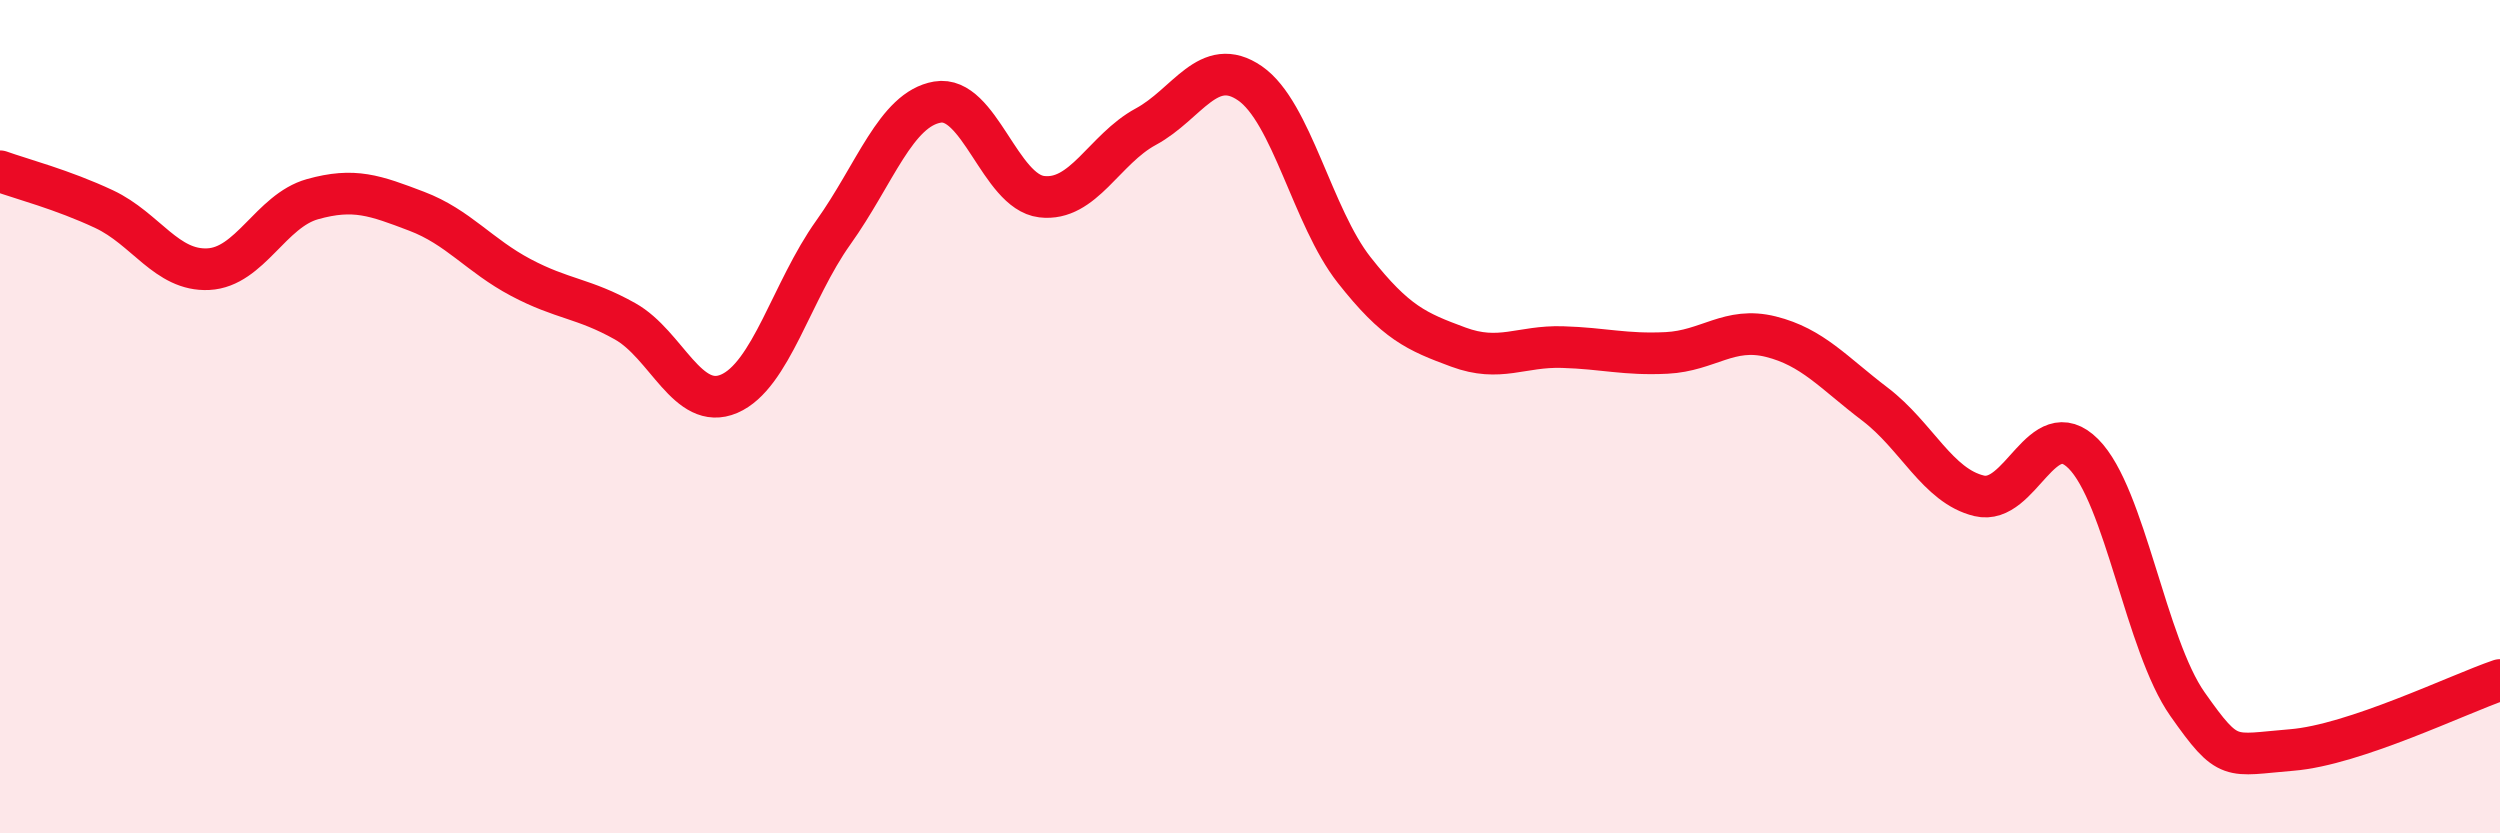
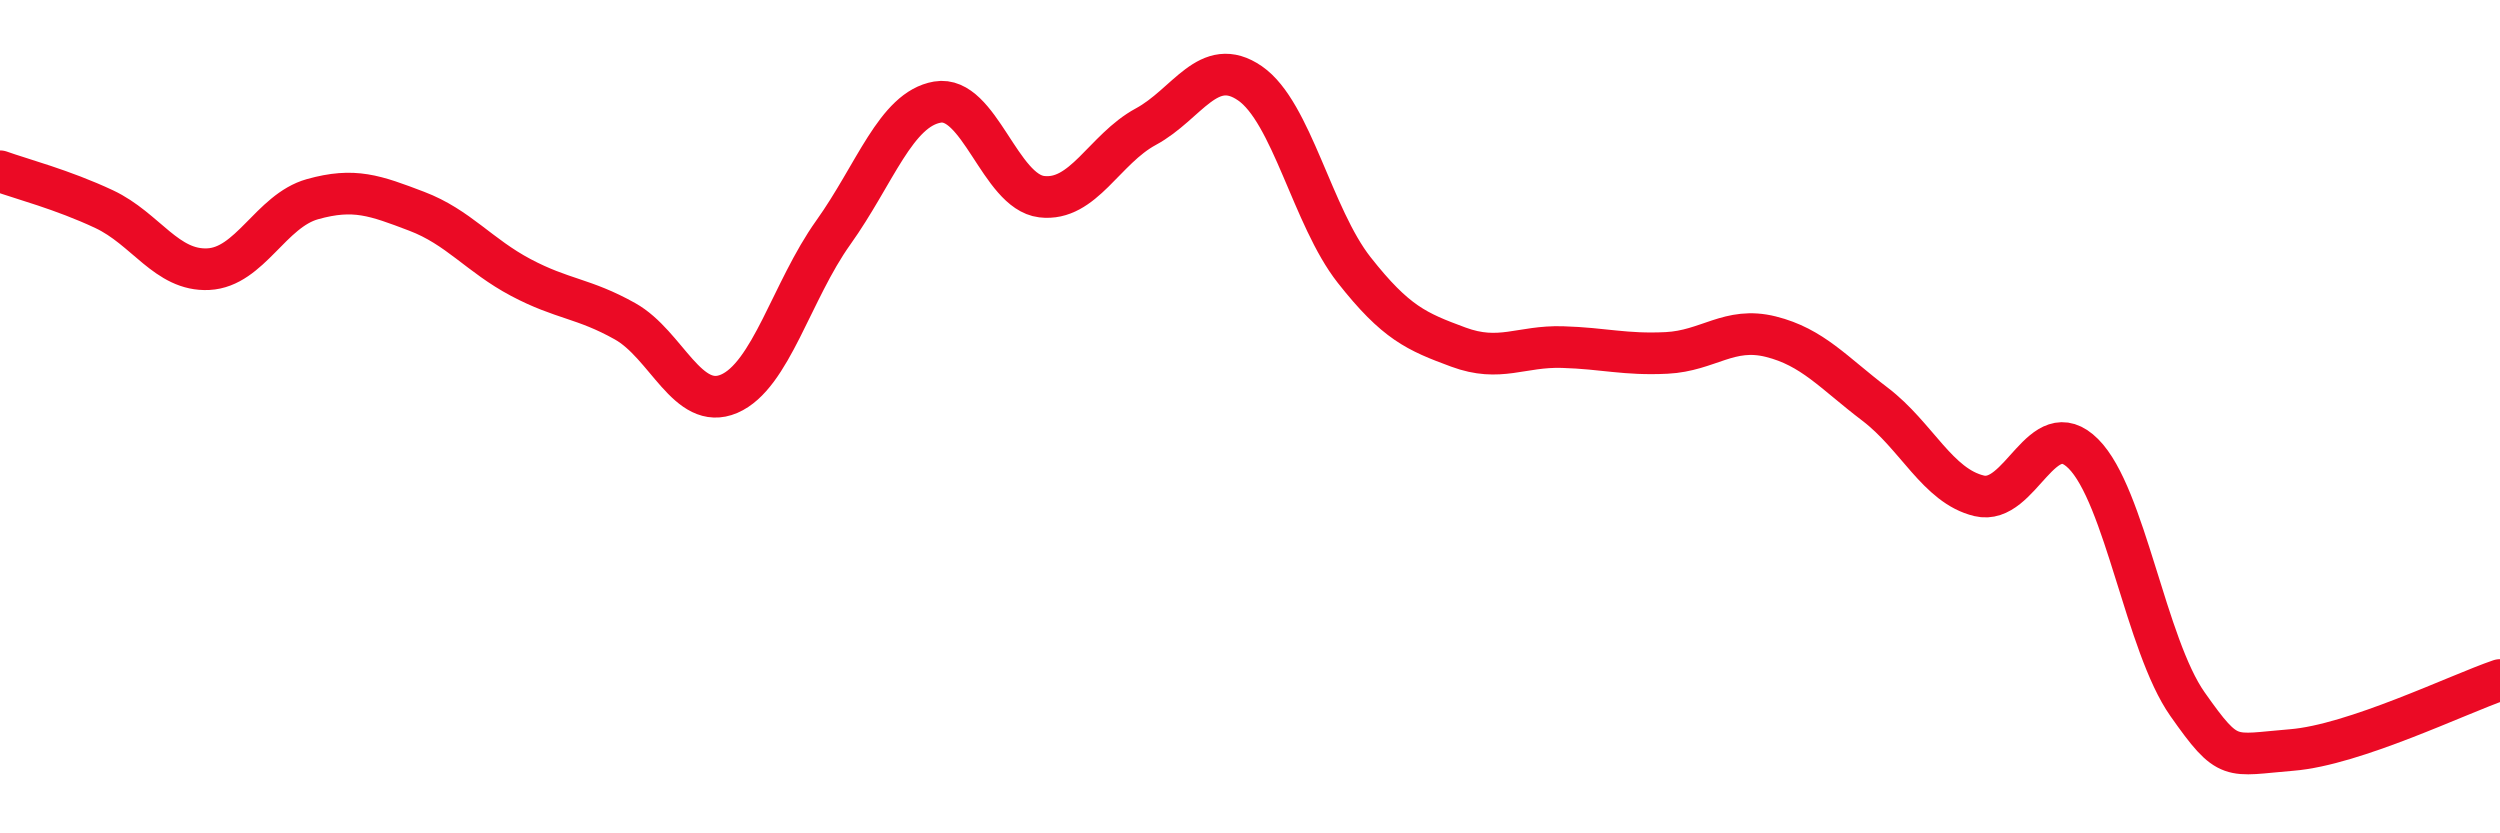
<svg xmlns="http://www.w3.org/2000/svg" width="60" height="20" viewBox="0 0 60 20">
-   <path d="M 0,4.11 C 0.5,4.29 1.5,4.55 2.5,5.02 C 3.5,5.49 4,6.51 5,6.46 C 6,6.41 6.5,5.06 7.5,4.78 C 8.5,4.5 9,4.69 10,5.07 C 11,5.45 11.5,6.13 12.5,6.66 C 13.5,7.19 14,7.15 15,7.71 C 16,8.27 16.5,9.88 17.5,9.45 C 18.5,9.02 19,6.98 20,5.58 C 21,4.18 21.5,2.62 22.5,2.45 C 23.5,2.28 24,4.6 25,4.72 C 26,4.84 26.5,3.58 27.5,3.04 C 28.5,2.5 29,1.31 30,2 C 31,2.69 31.5,5.21 32.5,6.48 C 33.5,7.75 34,7.96 35,8.33 C 36,8.7 36.5,8.3 37.5,8.33 C 38.5,8.36 39,8.52 40,8.47 C 41,8.42 41.5,7.83 42.5,8.08 C 43.5,8.33 44,8.94 45,9.7 C 46,10.46 46.5,11.66 47.5,11.9 C 48.5,12.14 49,9.89 50,10.89 C 51,11.89 51.5,15.48 52.5,16.9 C 53.5,18.32 53.5,18.12 55,18 C 56.5,17.88 59,16.66 60,16.32L60 20L0 20Z" fill="#EB0A25" opacity="0.1" stroke-linecap="round" stroke-linejoin="round" />
  <path d="M 0,4.11 C 0.5,4.29 1.5,4.55 2.5,5.02 C 3.5,5.49 4,6.51 5,6.46 C 6,6.41 6.5,5.06 7.5,4.78 C 8.5,4.5 9,4.69 10,5.07 C 11,5.45 11.5,6.13 12.5,6.66 C 13.5,7.19 14,7.15 15,7.71 C 16,8.27 16.5,9.88 17.5,9.45 C 18.5,9.02 19,6.98 20,5.58 C 21,4.18 21.5,2.62 22.5,2.45 C 23.5,2.28 24,4.6 25,4.72 C 26,4.84 26.5,3.58 27.5,3.04 C 28.5,2.5 29,1.31 30,2 C 31,2.69 31.5,5.21 32.5,6.48 C 33.5,7.75 34,7.96 35,8.33 C 36,8.7 36.5,8.3 37.5,8.33 C 38.5,8.36 39,8.52 40,8.47 C 41,8.42 41.5,7.83 42.5,8.08 C 43.5,8.33 44,8.94 45,9.7 C 46,10.46 46.5,11.66 47.5,11.9 C 48.5,12.14 49,9.89 50,10.89 C 51,11.89 51.5,15.48 52.5,16.9 C 53.5,18.32 53.5,18.12 55,18 C 56.5,17.88 59,16.66 60,16.32" stroke="#EB0A25" stroke-width="1" fill="none" stroke-linecap="round" stroke-linejoin="round" />
</svg>